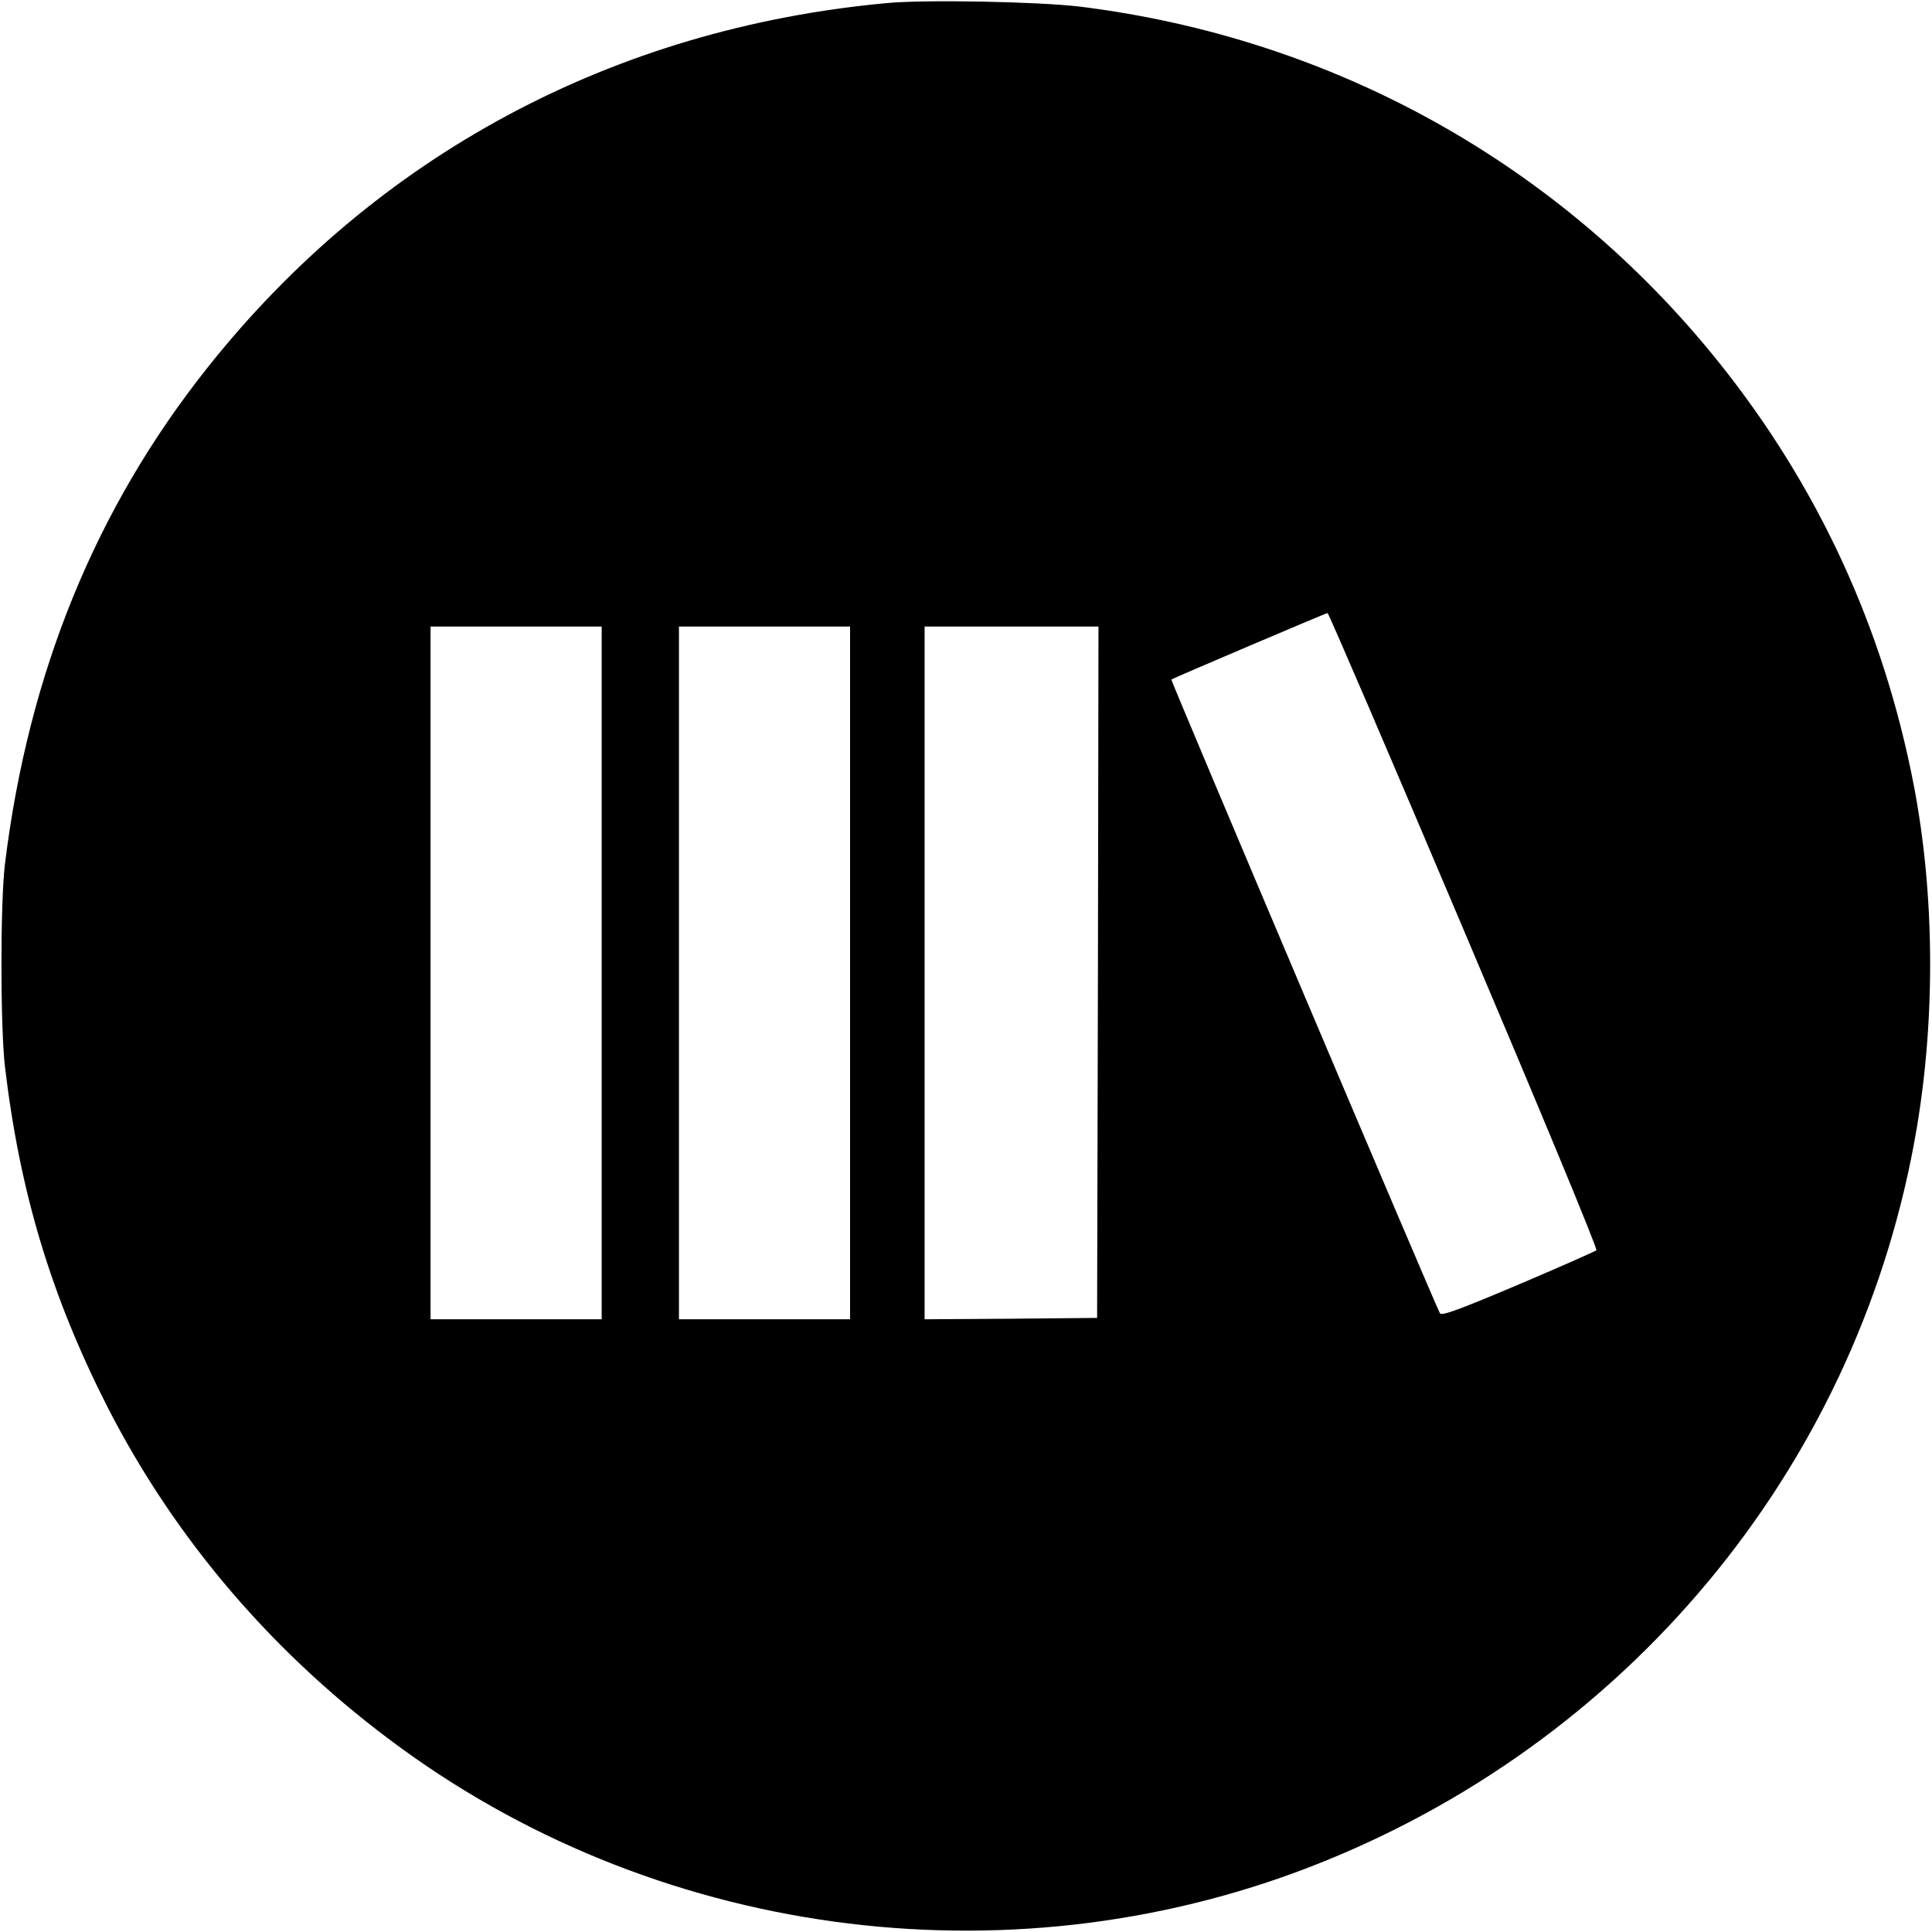
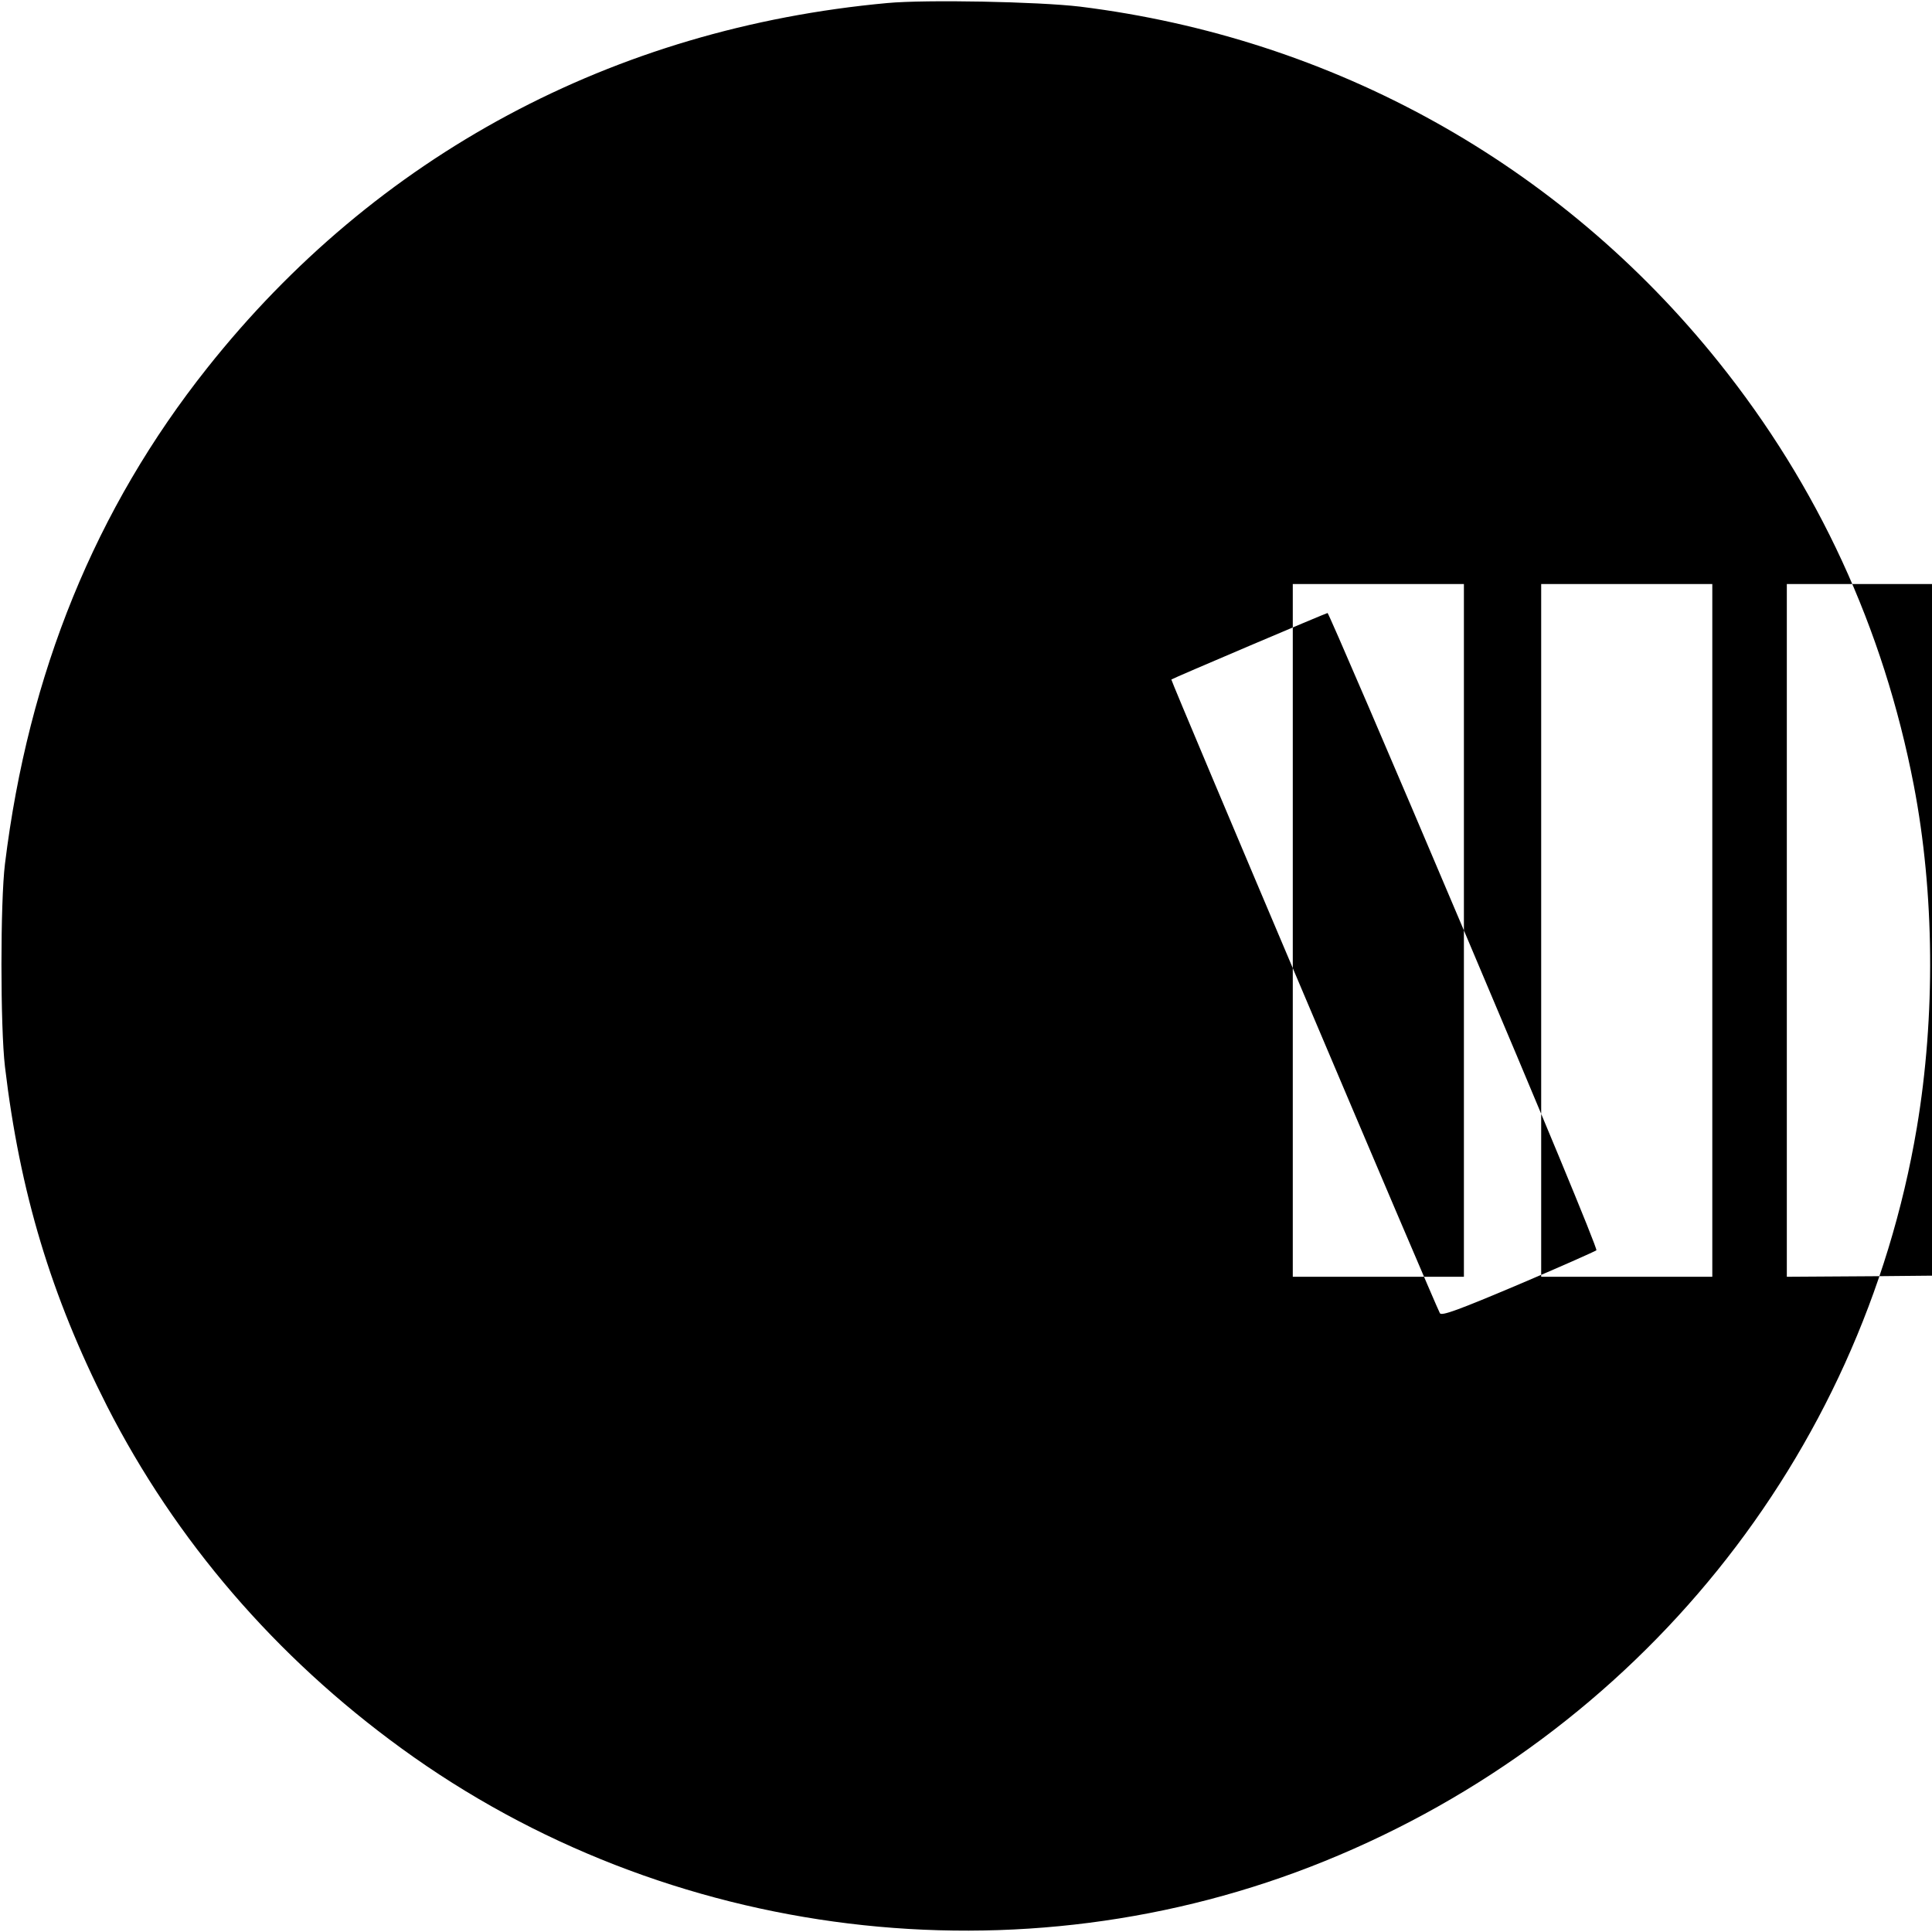
<svg xmlns="http://www.w3.org/2000/svg" version="1.0" width="700pt" height="700pt" viewBox="0 0 700 700" preserveAspectRatio="xMidYMid meet">
  <g transform="translate(0,700) scale(0.1,-0.1)" fill="#000000" stroke="none">
-     <path d="M3215 6989 c-993 -91 -1853 -552 -2464 -1322 -405 -510 -648 -1105 -733 -1797 -17 -137 -17 -591 0 -735 54 -455 167 -830 370 -1230 248 -486 610 -908 1067 -1240 961 -699 2242 -856 3345 -408 1134 460 1944 1463 2145 2657 68 405 64 851 -11 1241 -110 570 -347 1084 -707 1533 -575 718 -1396 1174 -2314 1288 -152 18 -557 26 -698 13z m2089 -3360 c274 -646 485 -1154 480 -1159 -5 -4 -133 -61 -284 -125 -213 -90 -277 -114 -283 -103 -14 23 -976 2293 -973 2296 4 4 559 240 566 241 3 1 226 -517 494 -1150z m-3124 -154 l0 -1255 -310 0 -310 0 0 1255 0 1255 310 0 310 0 0 -1255z m900 0 l0 -1255 -310 0 -310 0 0 1255 0 1255 310 0 310 0 0 -1255z m898 3 l-3 -1253 -312 -3 -313 -2 0 1255 0 1255 315 0 315 0 -2 -1252z" />
+     <path d="M3215 6989 c-993 -91 -1853 -552 -2464 -1322 -405 -510 -648 -1105 -733 -1797 -17 -137 -17 -591 0 -735 54 -455 167 -830 370 -1230 248 -486 610 -908 1067 -1240 961 -699 2242 -856 3345 -408 1134 460 1944 1463 2145 2657 68 405 64 851 -11 1241 -110 570 -347 1084 -707 1533 -575 718 -1396 1174 -2314 1288 -152 18 -557 26 -698 13z m2089 -3360 c274 -646 485 -1154 480 -1159 -5 -4 -133 -61 -284 -125 -213 -90 -277 -114 -283 -103 -14 23 -976 2293 -973 2296 4 4 559 240 566 241 3 1 226 -517 494 -1150z l0 -1255 -310 0 -310 0 0 1255 0 1255 310 0 310 0 0 -1255z m900 0 l0 -1255 -310 0 -310 0 0 1255 0 1255 310 0 310 0 0 -1255z m898 3 l-3 -1253 -312 -3 -313 -2 0 1255 0 1255 315 0 315 0 -2 -1252z" />
  </g>
</svg>